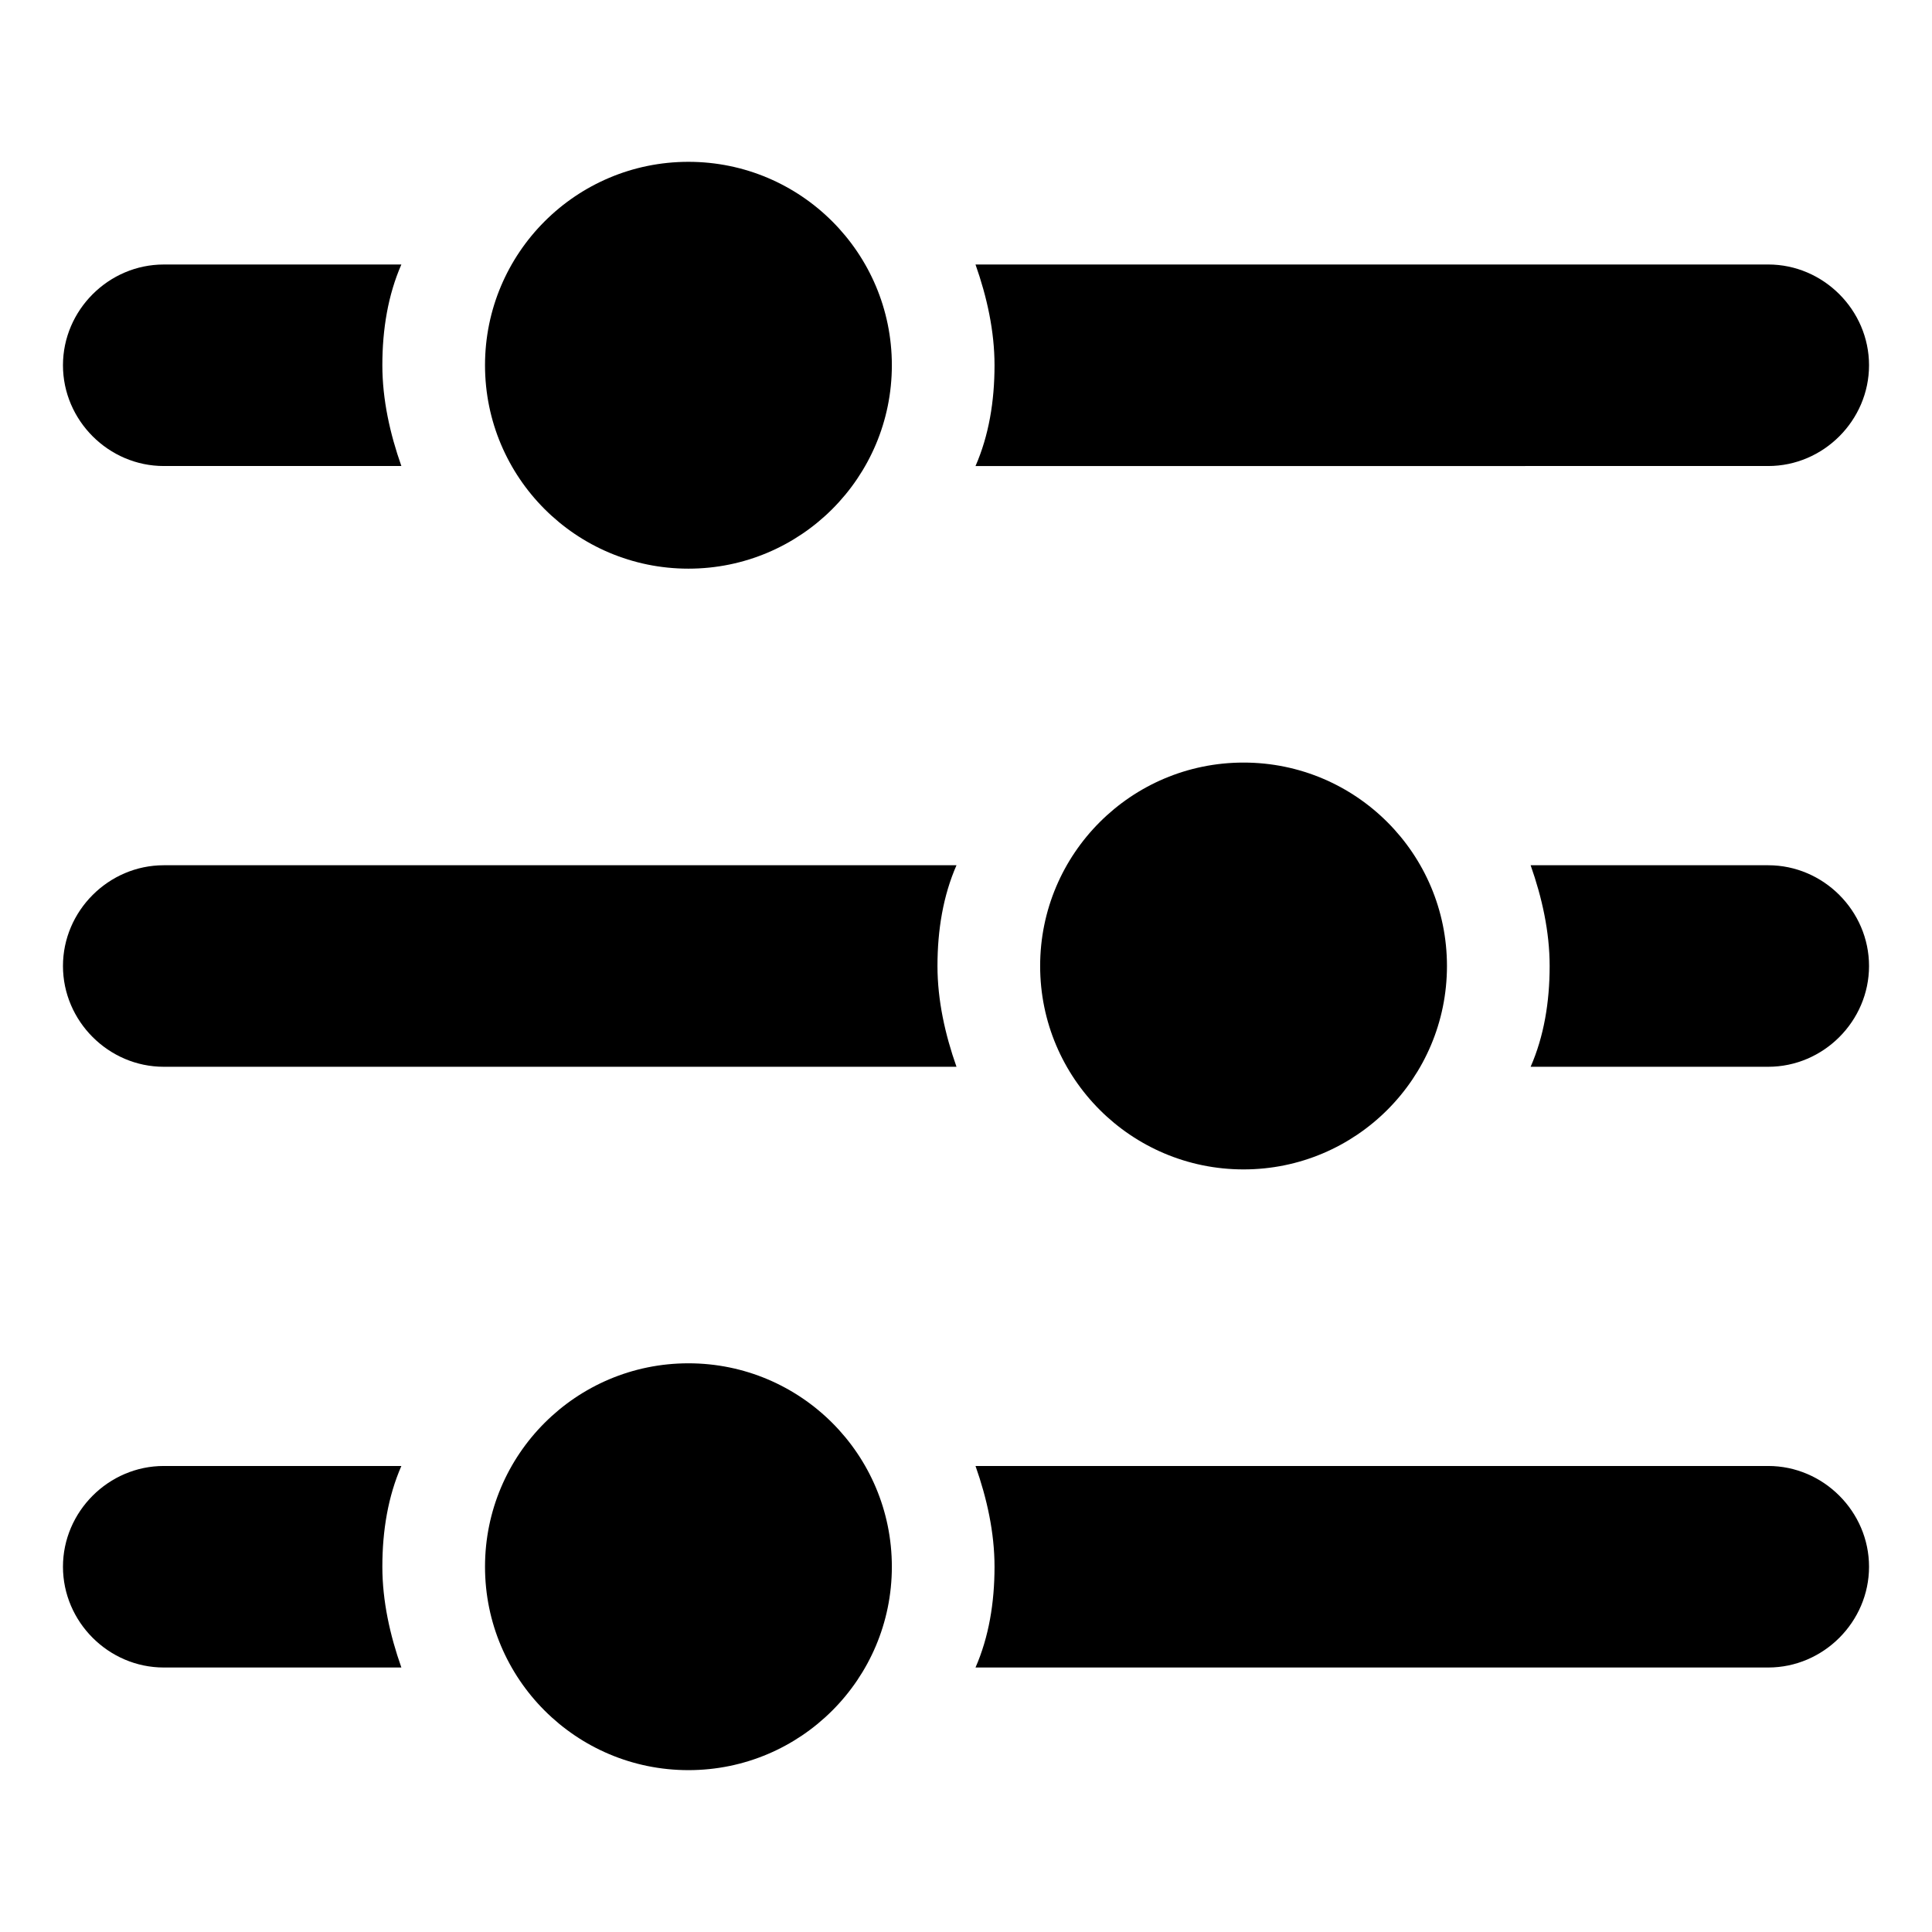
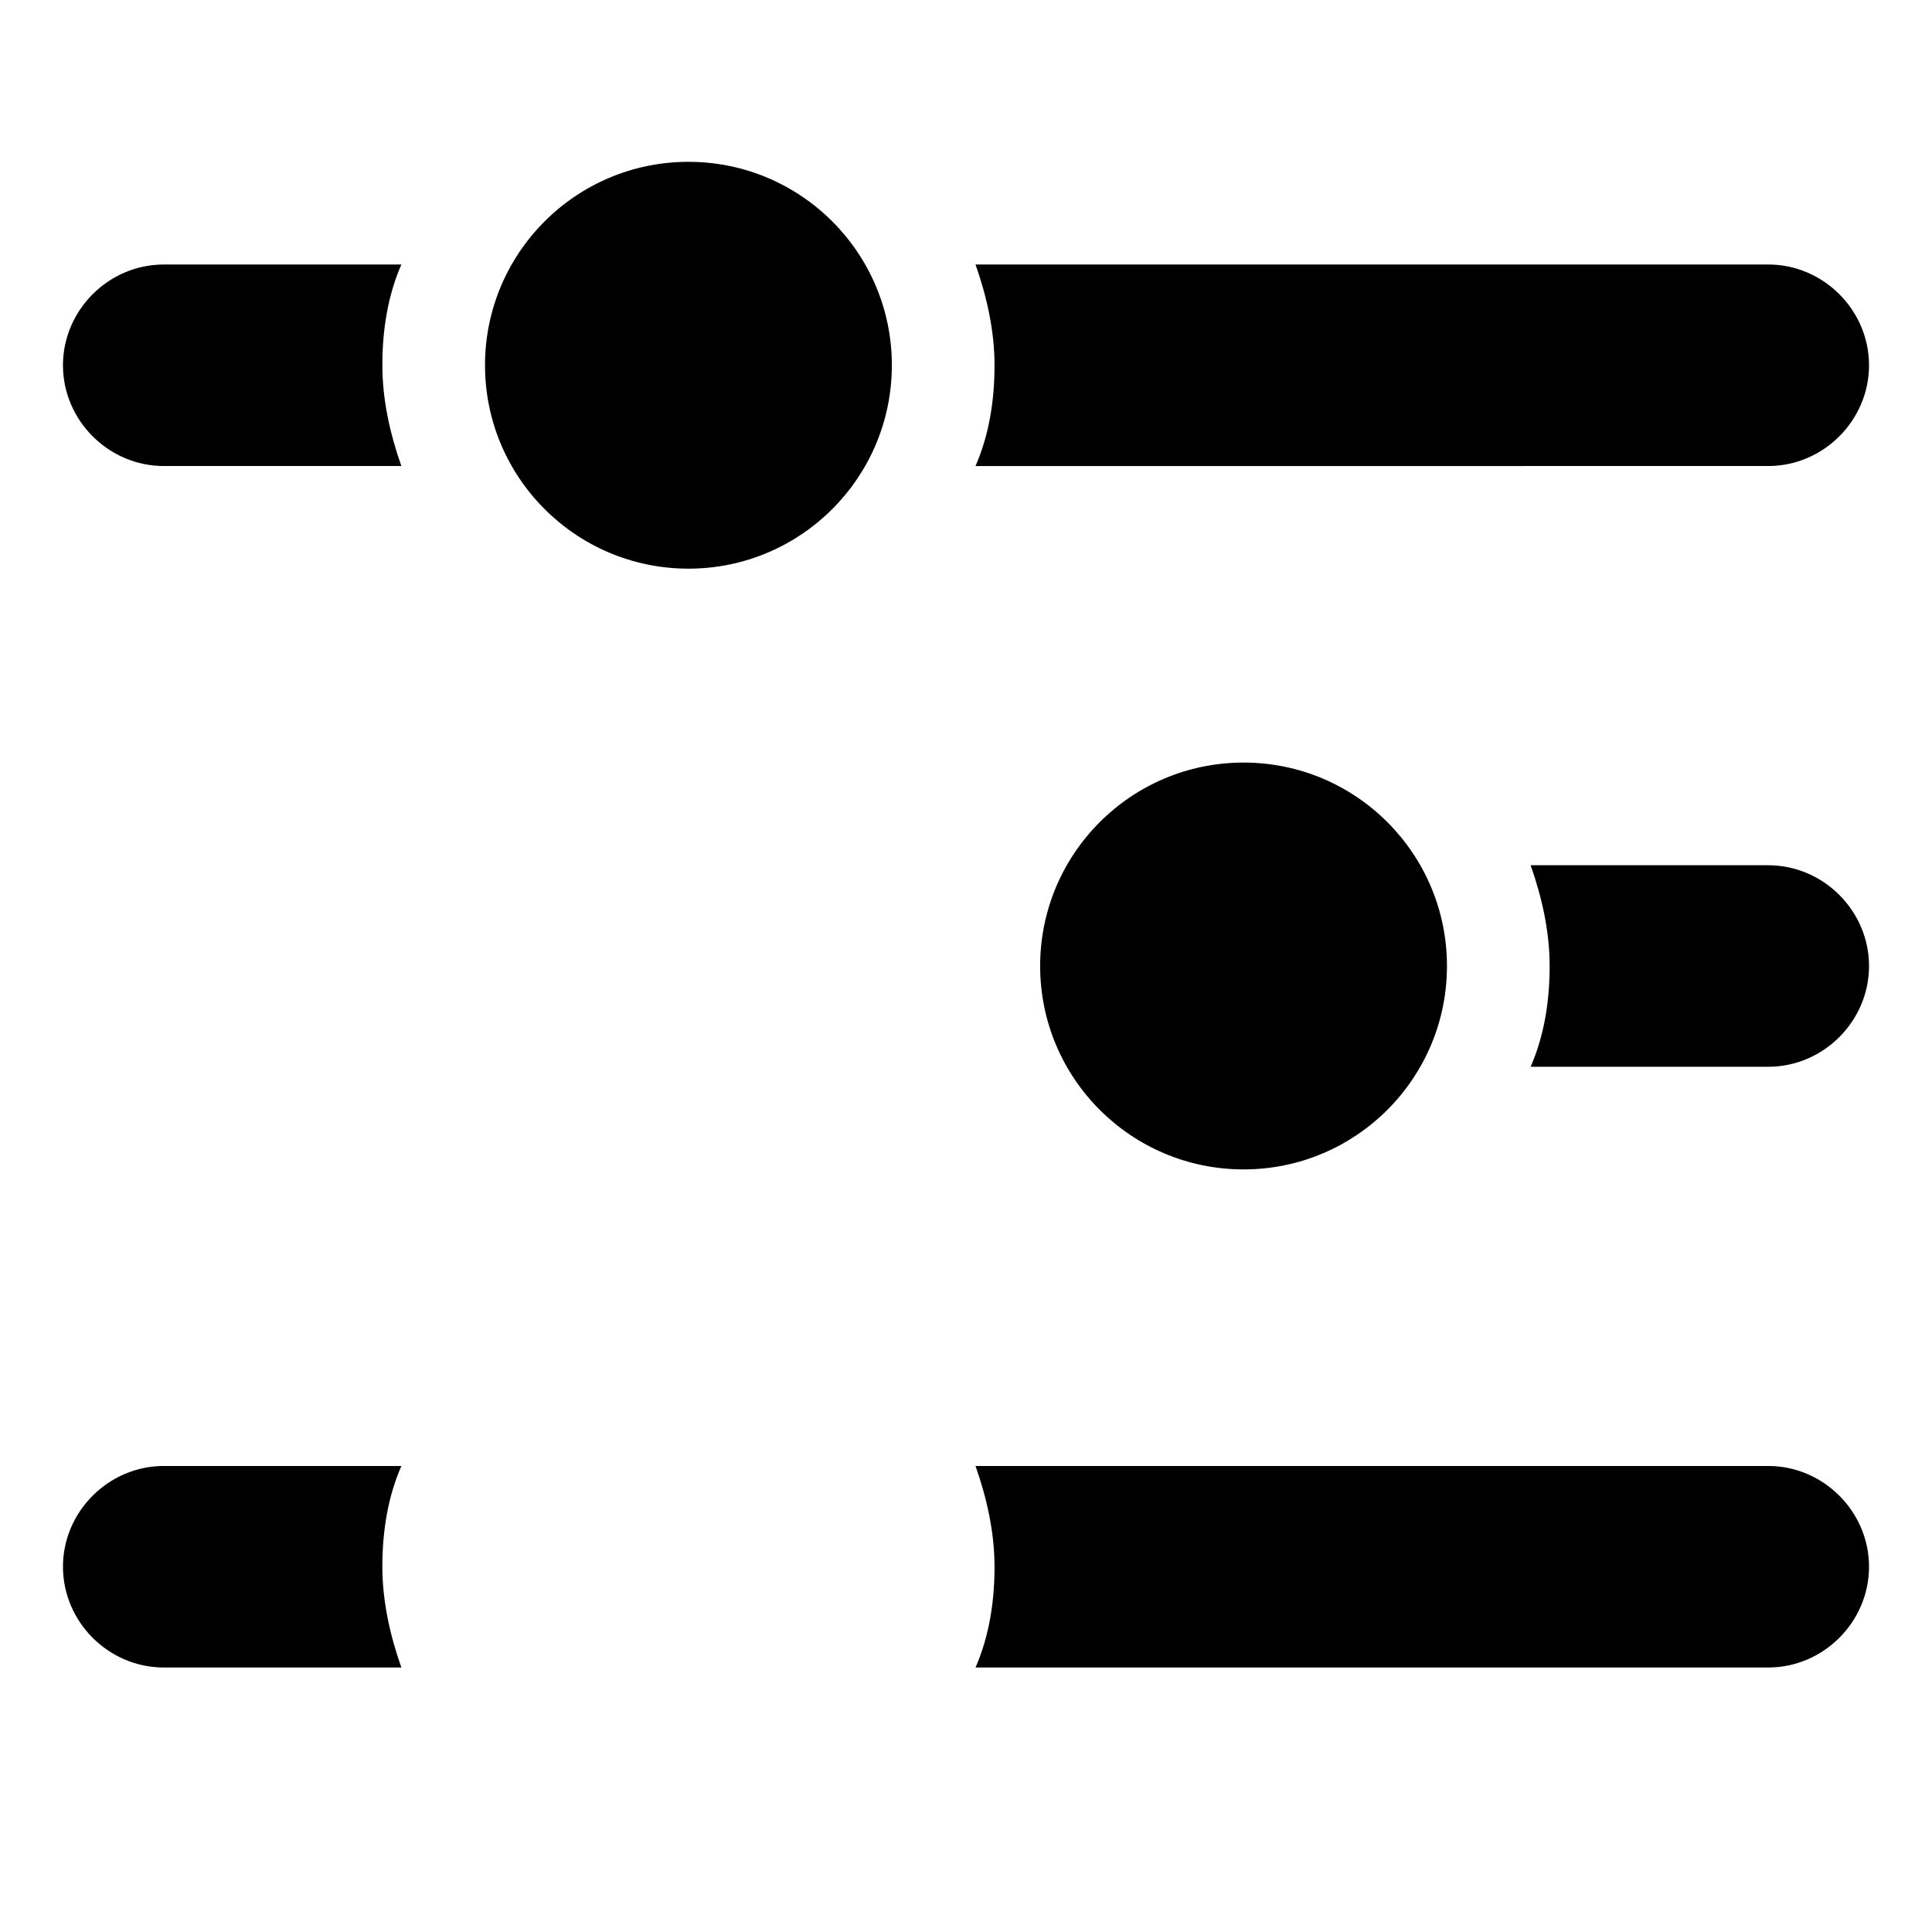
<svg xmlns="http://www.w3.org/2000/svg" fill="#000000" width="800px" height="800px" version="1.1" viewBox="144 144 512 512">
  <g>
    <path d="m187.39 267.5h62.977c-3.023-8.566-5.039-17.633-5.039-26.703 0-9.574 1.512-18.641 5.039-26.703l-62.977 0.004c-14.609 0-26.703 12.09-26.703 26.703 0 14.609 12.094 26.699 26.703 26.699z" />
    <path d="m612.61 267.5c14.609 0 26.703-12.09 26.703-26.703 0-14.609-12.09-26.703-26.703-26.703l-210.09 0.004c3.023 8.566 5.039 17.633 5.039 26.703 0 9.574-1.512 18.641-5.039 26.703z" />
    <path d="m380.35 240.79c0 29.773-24.137 53.91-53.91 53.91-29.77 0-53.906-24.137-53.906-53.91 0-29.77 24.137-53.906 53.906-53.906 29.773 0 53.91 24.137 53.91 53.906" />
-     <path d="m187.39 373.3c-14.609 0-26.703 12.09-26.703 26.703 0 14.609 12.09 26.703 26.703 26.703h210.09c-3.023-8.566-5.039-17.633-5.039-26.703 0-9.574 1.512-18.641 5.039-26.703z" />
    <path d="m612.61 373.3h-62.977c3.023 8.566 5.039 17.633 5.039 26.703 0 9.574-1.512 18.641-5.039 26.703h62.977c14.609 0 26.703-12.09 26.703-26.703s-12.094-26.703-26.703-26.703z" />
    <path d="m527.46 400c0 29.77-24.133 53.906-53.906 53.906-29.773 0-53.906-24.137-53.906-53.906 0-29.773 24.133-53.91 53.906-53.91 29.773 0 53.906 24.137 53.906 53.91" />
    <path d="m187.39 532.5c-14.609 0-26.703 12.09-26.703 26.703 0 14.609 12.09 26.703 26.703 26.703h62.977c-3.023-8.566-5.039-17.633-5.039-26.703 0-9.574 1.512-18.641 5.039-26.703z" />
    <path d="m612.61 532.5h-210.09c3.023 8.566 5.039 17.633 5.039 26.703 0 9.574-1.512 18.641-5.039 26.703h210.09c14.609 0 26.703-12.09 26.703-26.703 0-14.609-12.094-26.703-26.703-26.703z" />
-     <path d="m380.35 559.2c0 29.773-24.137 53.906-53.91 53.906-29.77 0-53.906-24.133-53.906-53.906s24.137-53.91 53.906-53.91c29.773 0 53.91 24.137 53.91 53.91" />
  </g>
</svg>